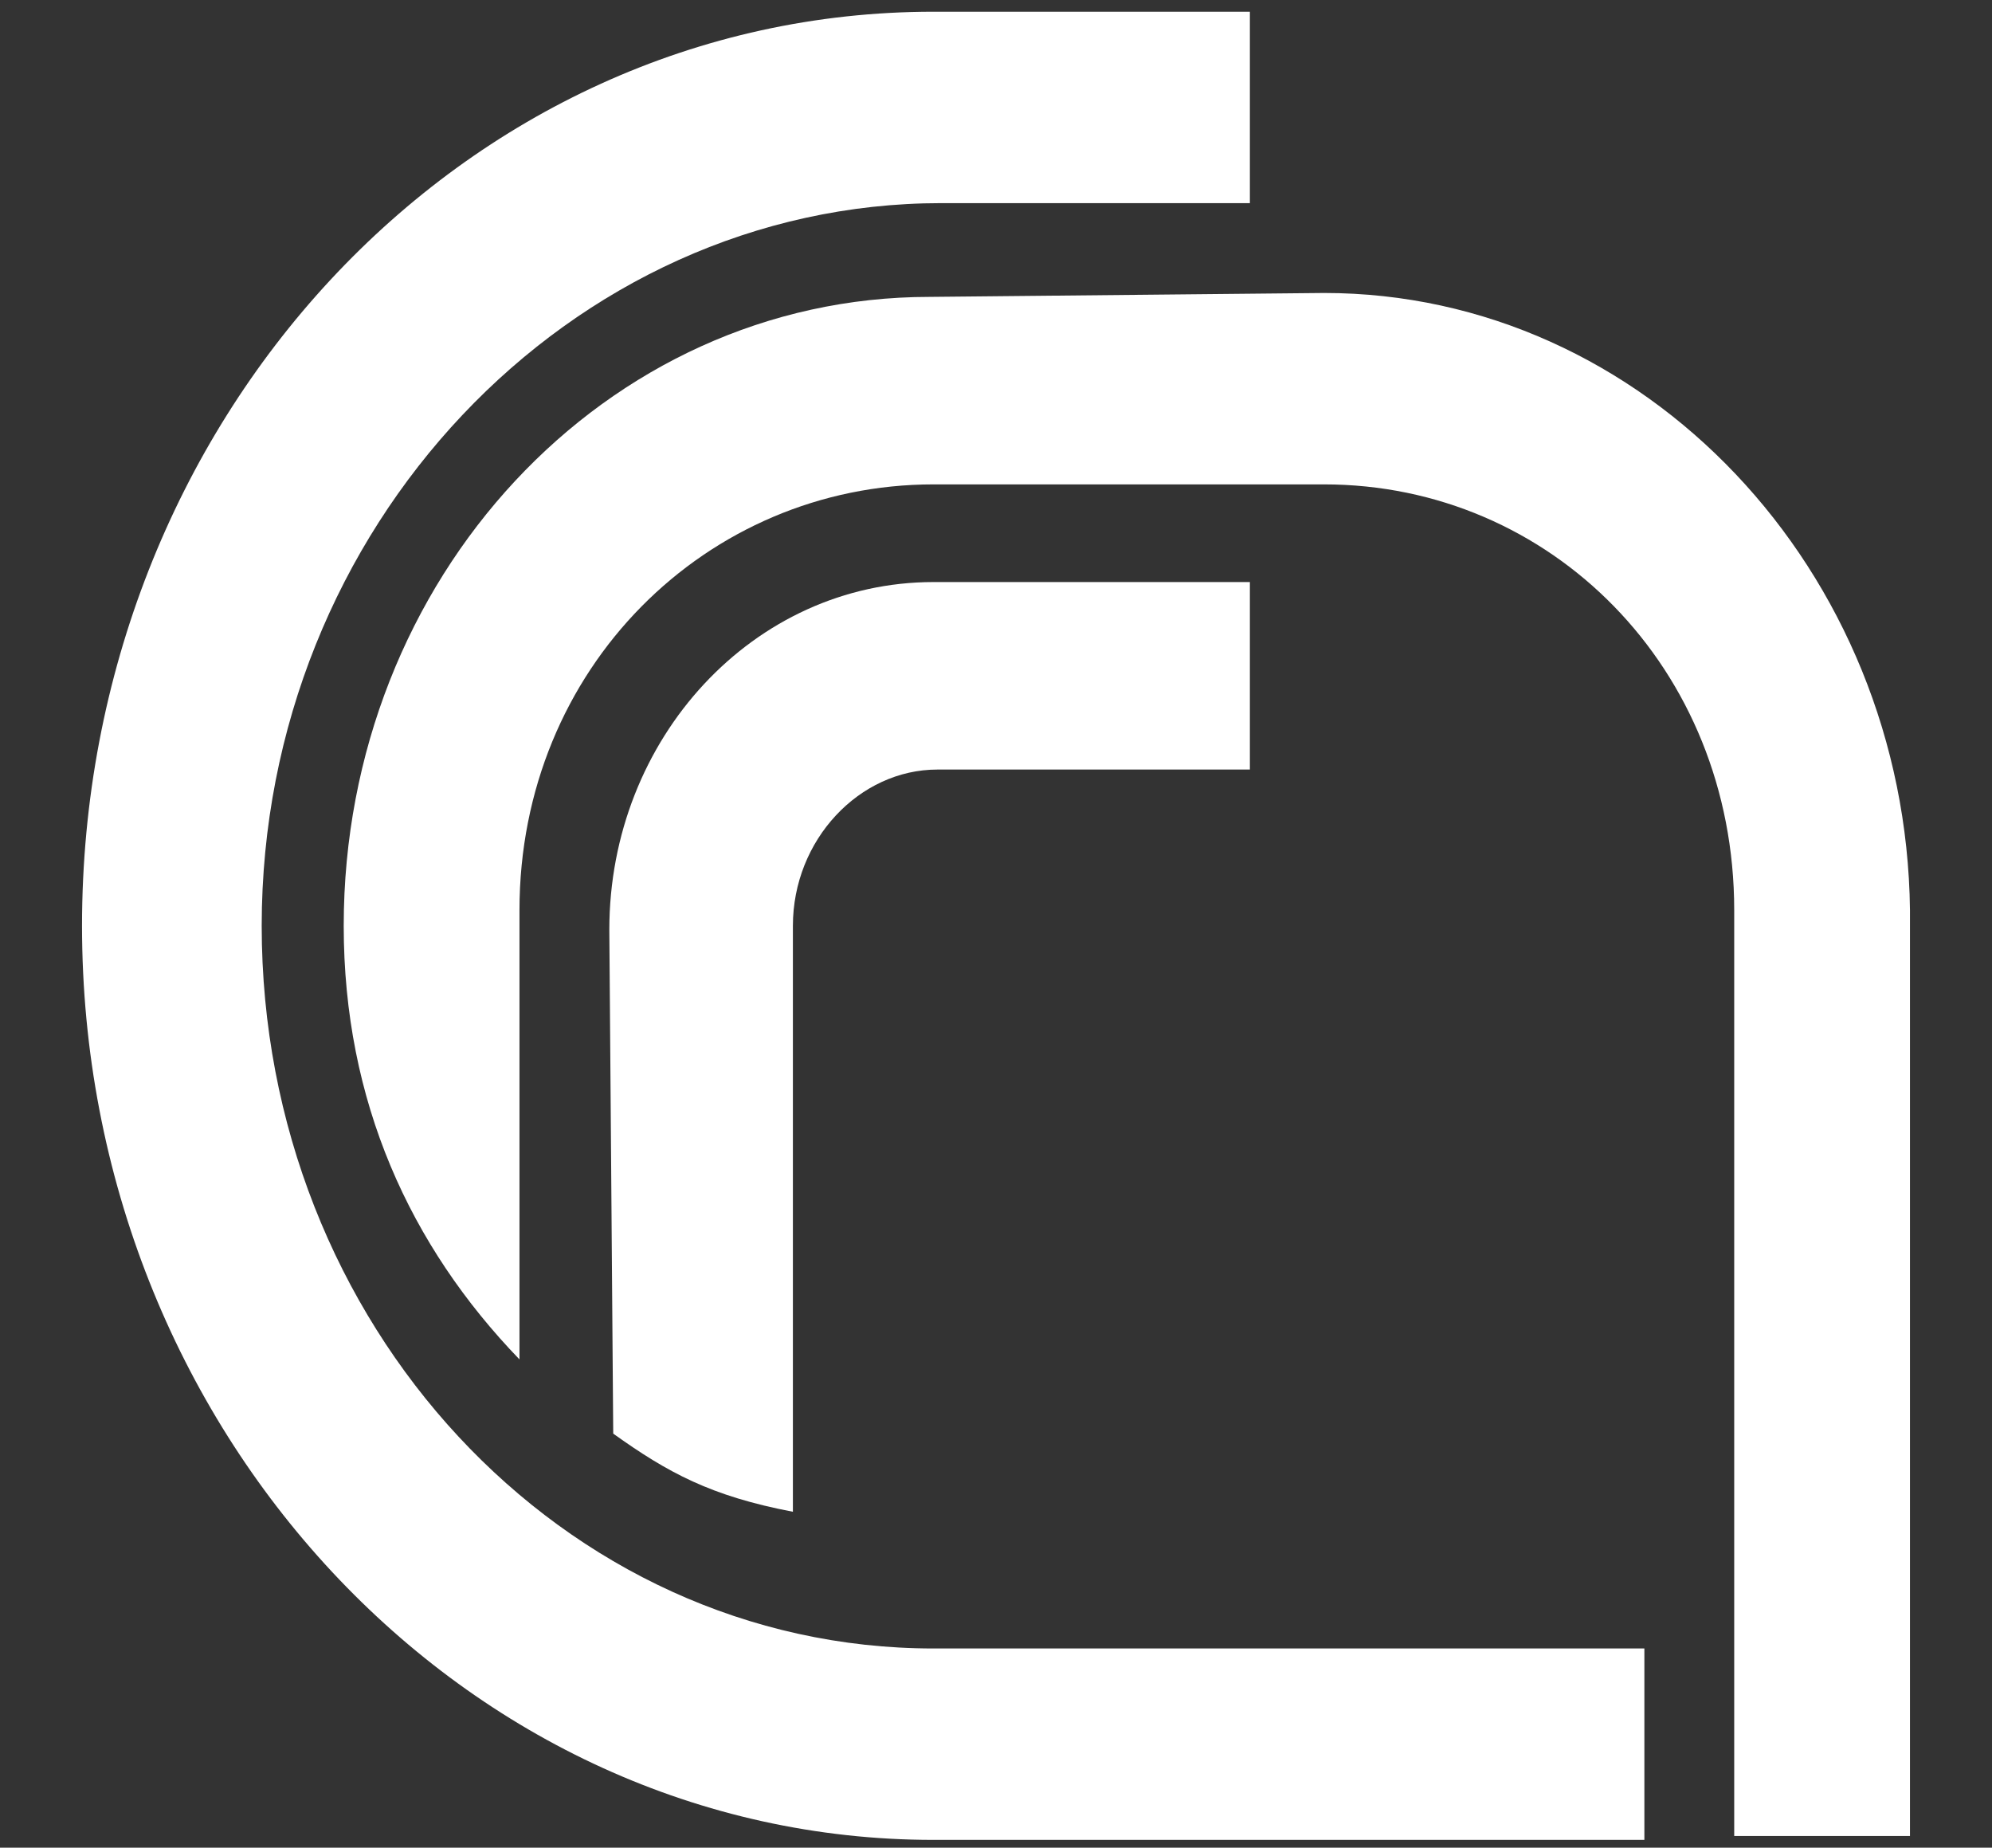
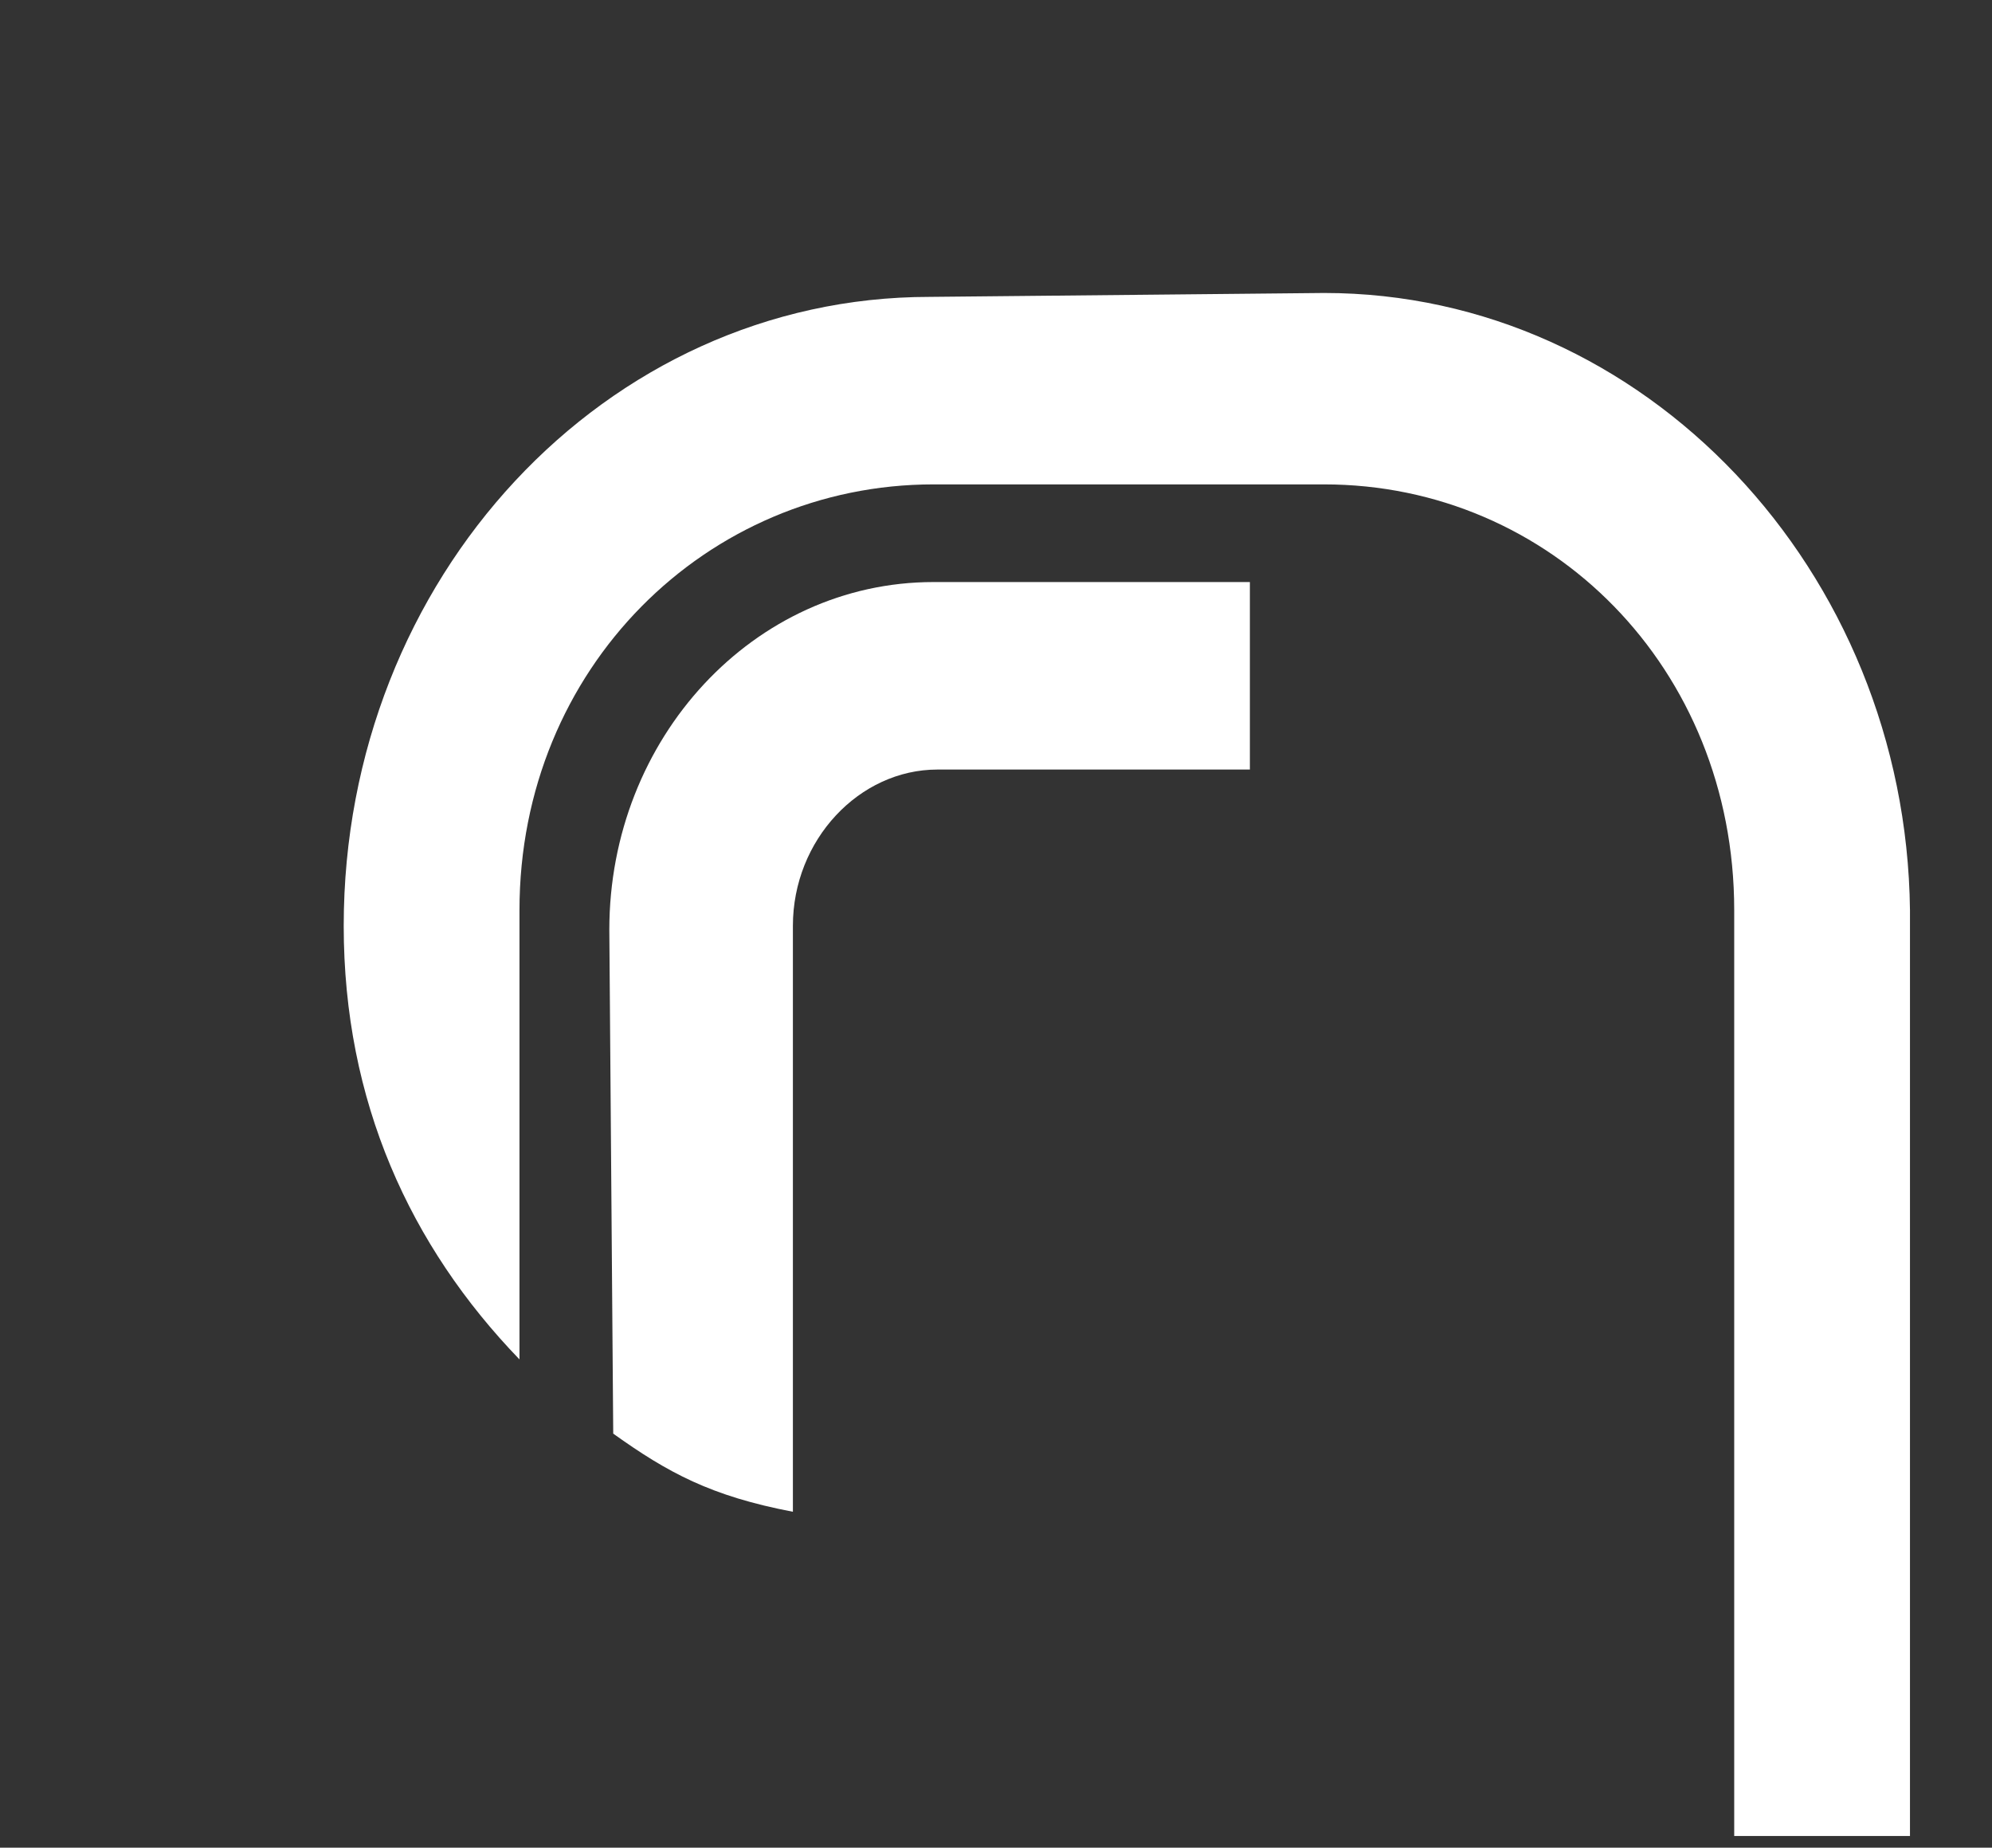
<svg xmlns="http://www.w3.org/2000/svg" version="1.1" id="Layer_2" x="0px" y="0px" viewBox="0 0 51 47.3" style="enable-background:new 0 0 51 47.3;" xml:space="preserve">
  <rect x="0" y="0" width="51" height="47.3" fill="#333333" stroke="none" />
  <style type="text/css">
	.st0{fill:#FFFFFF;}
</style>
  <g>
-     <path class="st0" d="M23.9,47.1c-12,0-21.8-10.5-21.8-23.4c0-12.9,9.7-23.4,21.8-23.4H32v4.9h-7.9c-9.5,0-17.4,8.3-17.4,18.5   c0,10.2,7.7,18.5,17.2,18.5h18.2v4.9H23.9z" />
    <path class="st0" d="M32,19.7h-8c-2,0-3.7,1.8-3.7,4v15c-2.1-0.4-3.2-1-4.6-2l-0.1-12.9c0-4.9,3.7-8.9,8.3-8.9H32V19.7z" />
    <path class="st0" d="M33.9,7.5c8.2,0,14.9,7.1,15,15.8v23.7h-4.5V23.3c0-6.2-4.7-10.9-10.5-10.9h-10c-5.8,0-10.6,4.7-10.6,10.9   l0,11.5c-2.8-2.9-4.5-6.6-4.5-11.1c0-8.9,6.7-16.1,15-16.1L33.9,7.5z" />
  </g>
</svg>